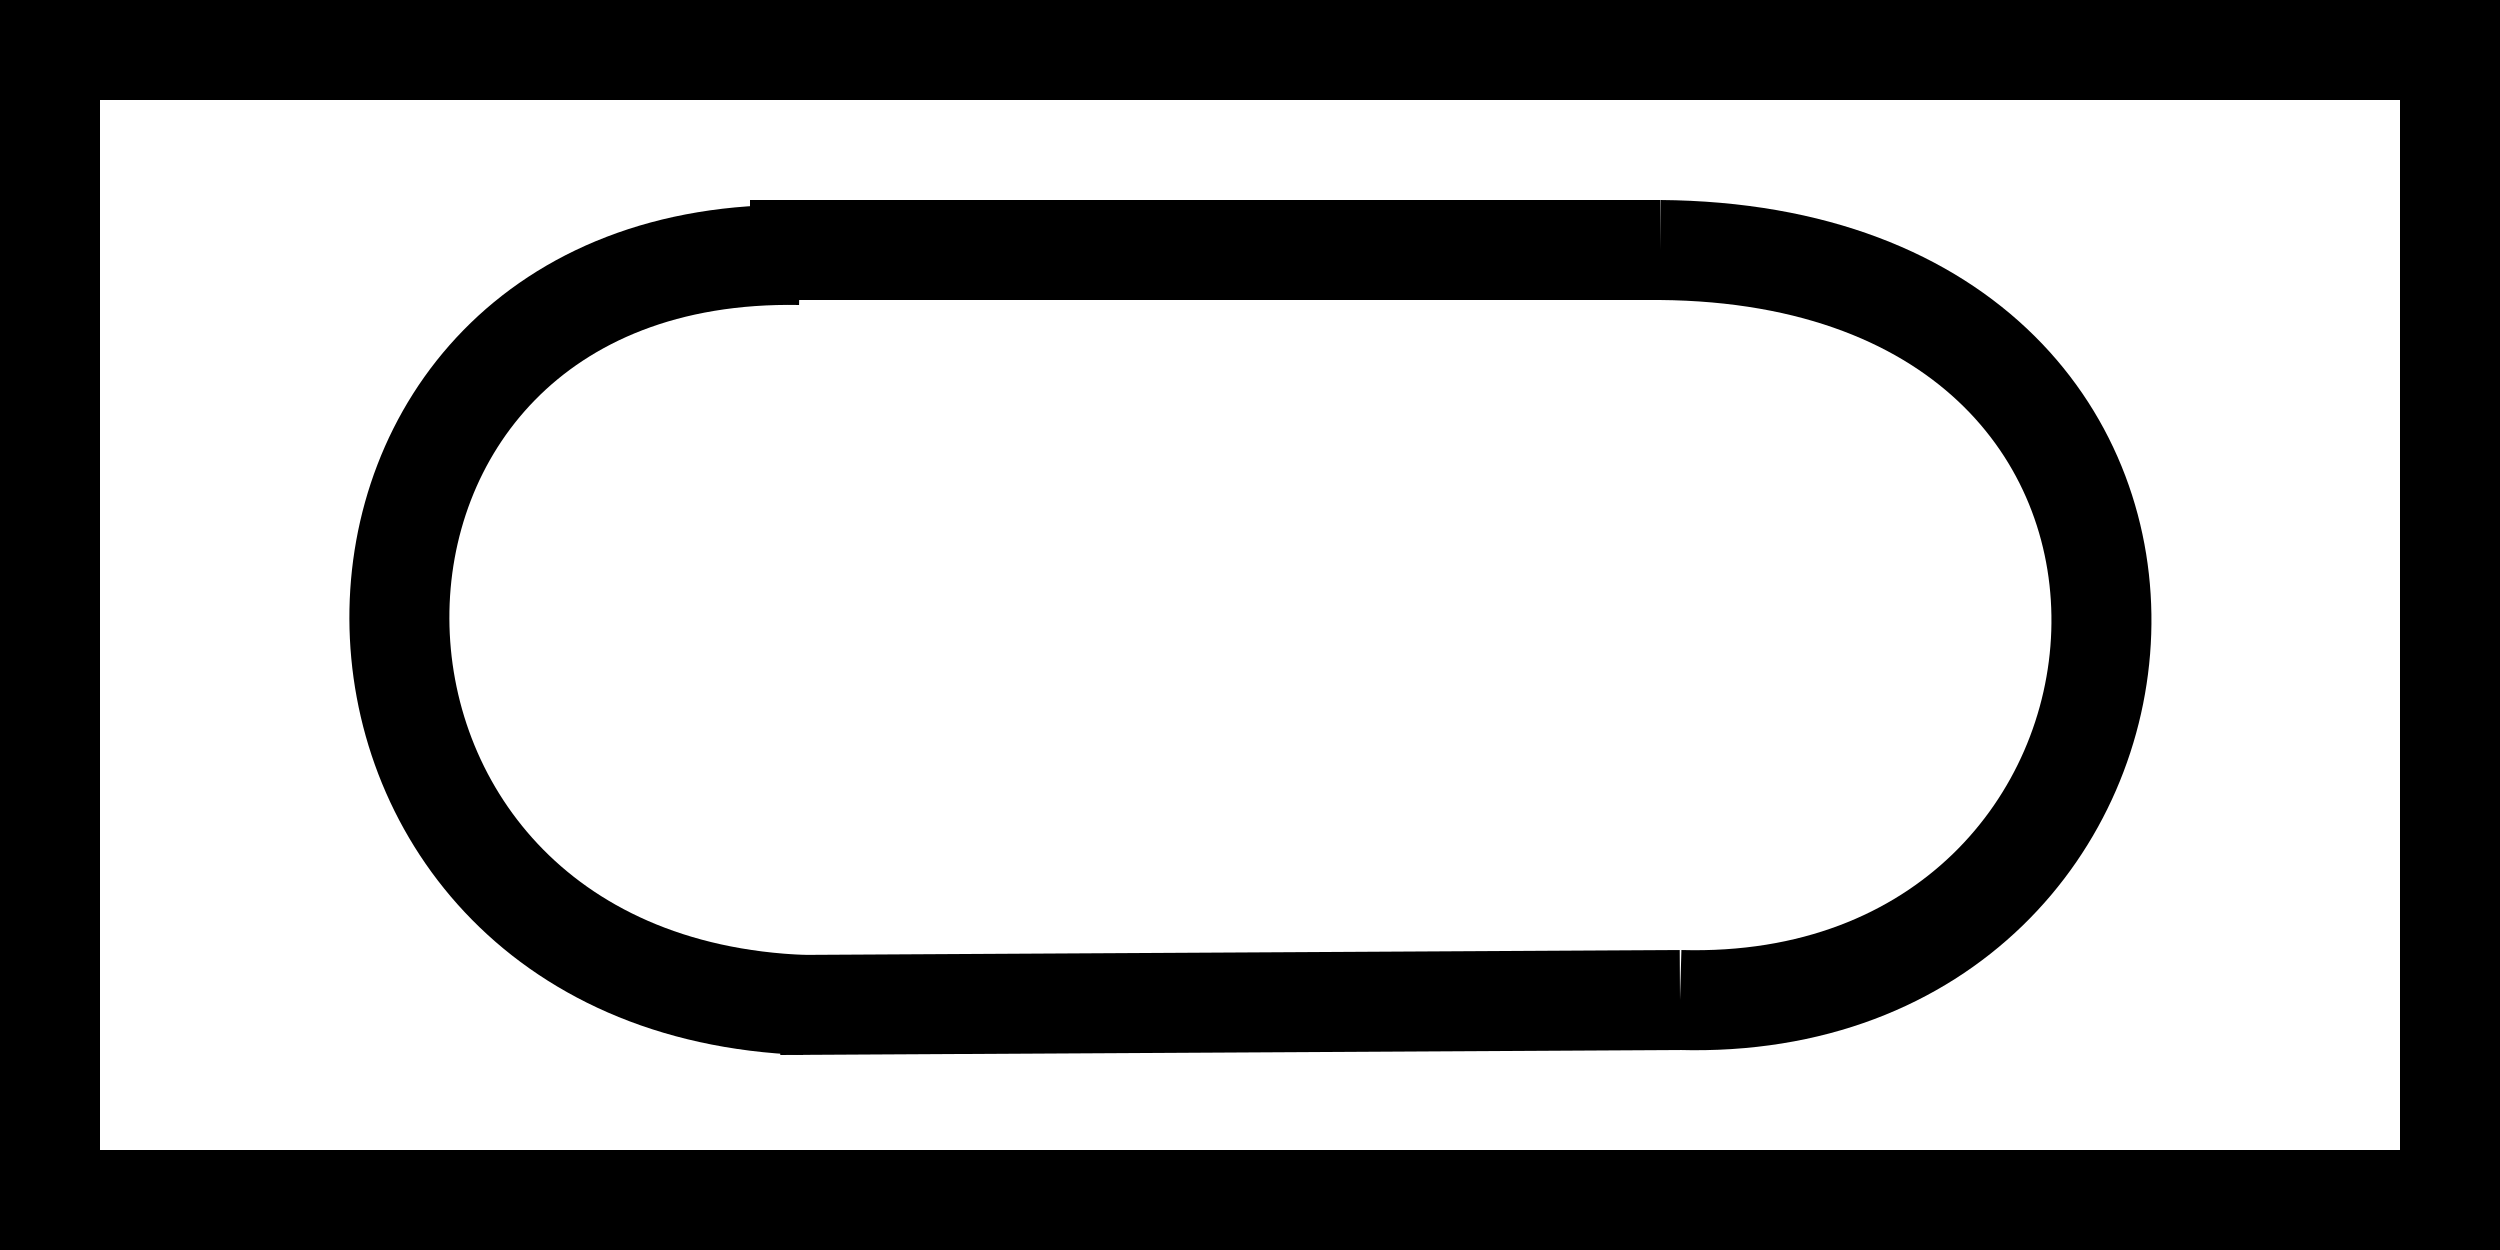
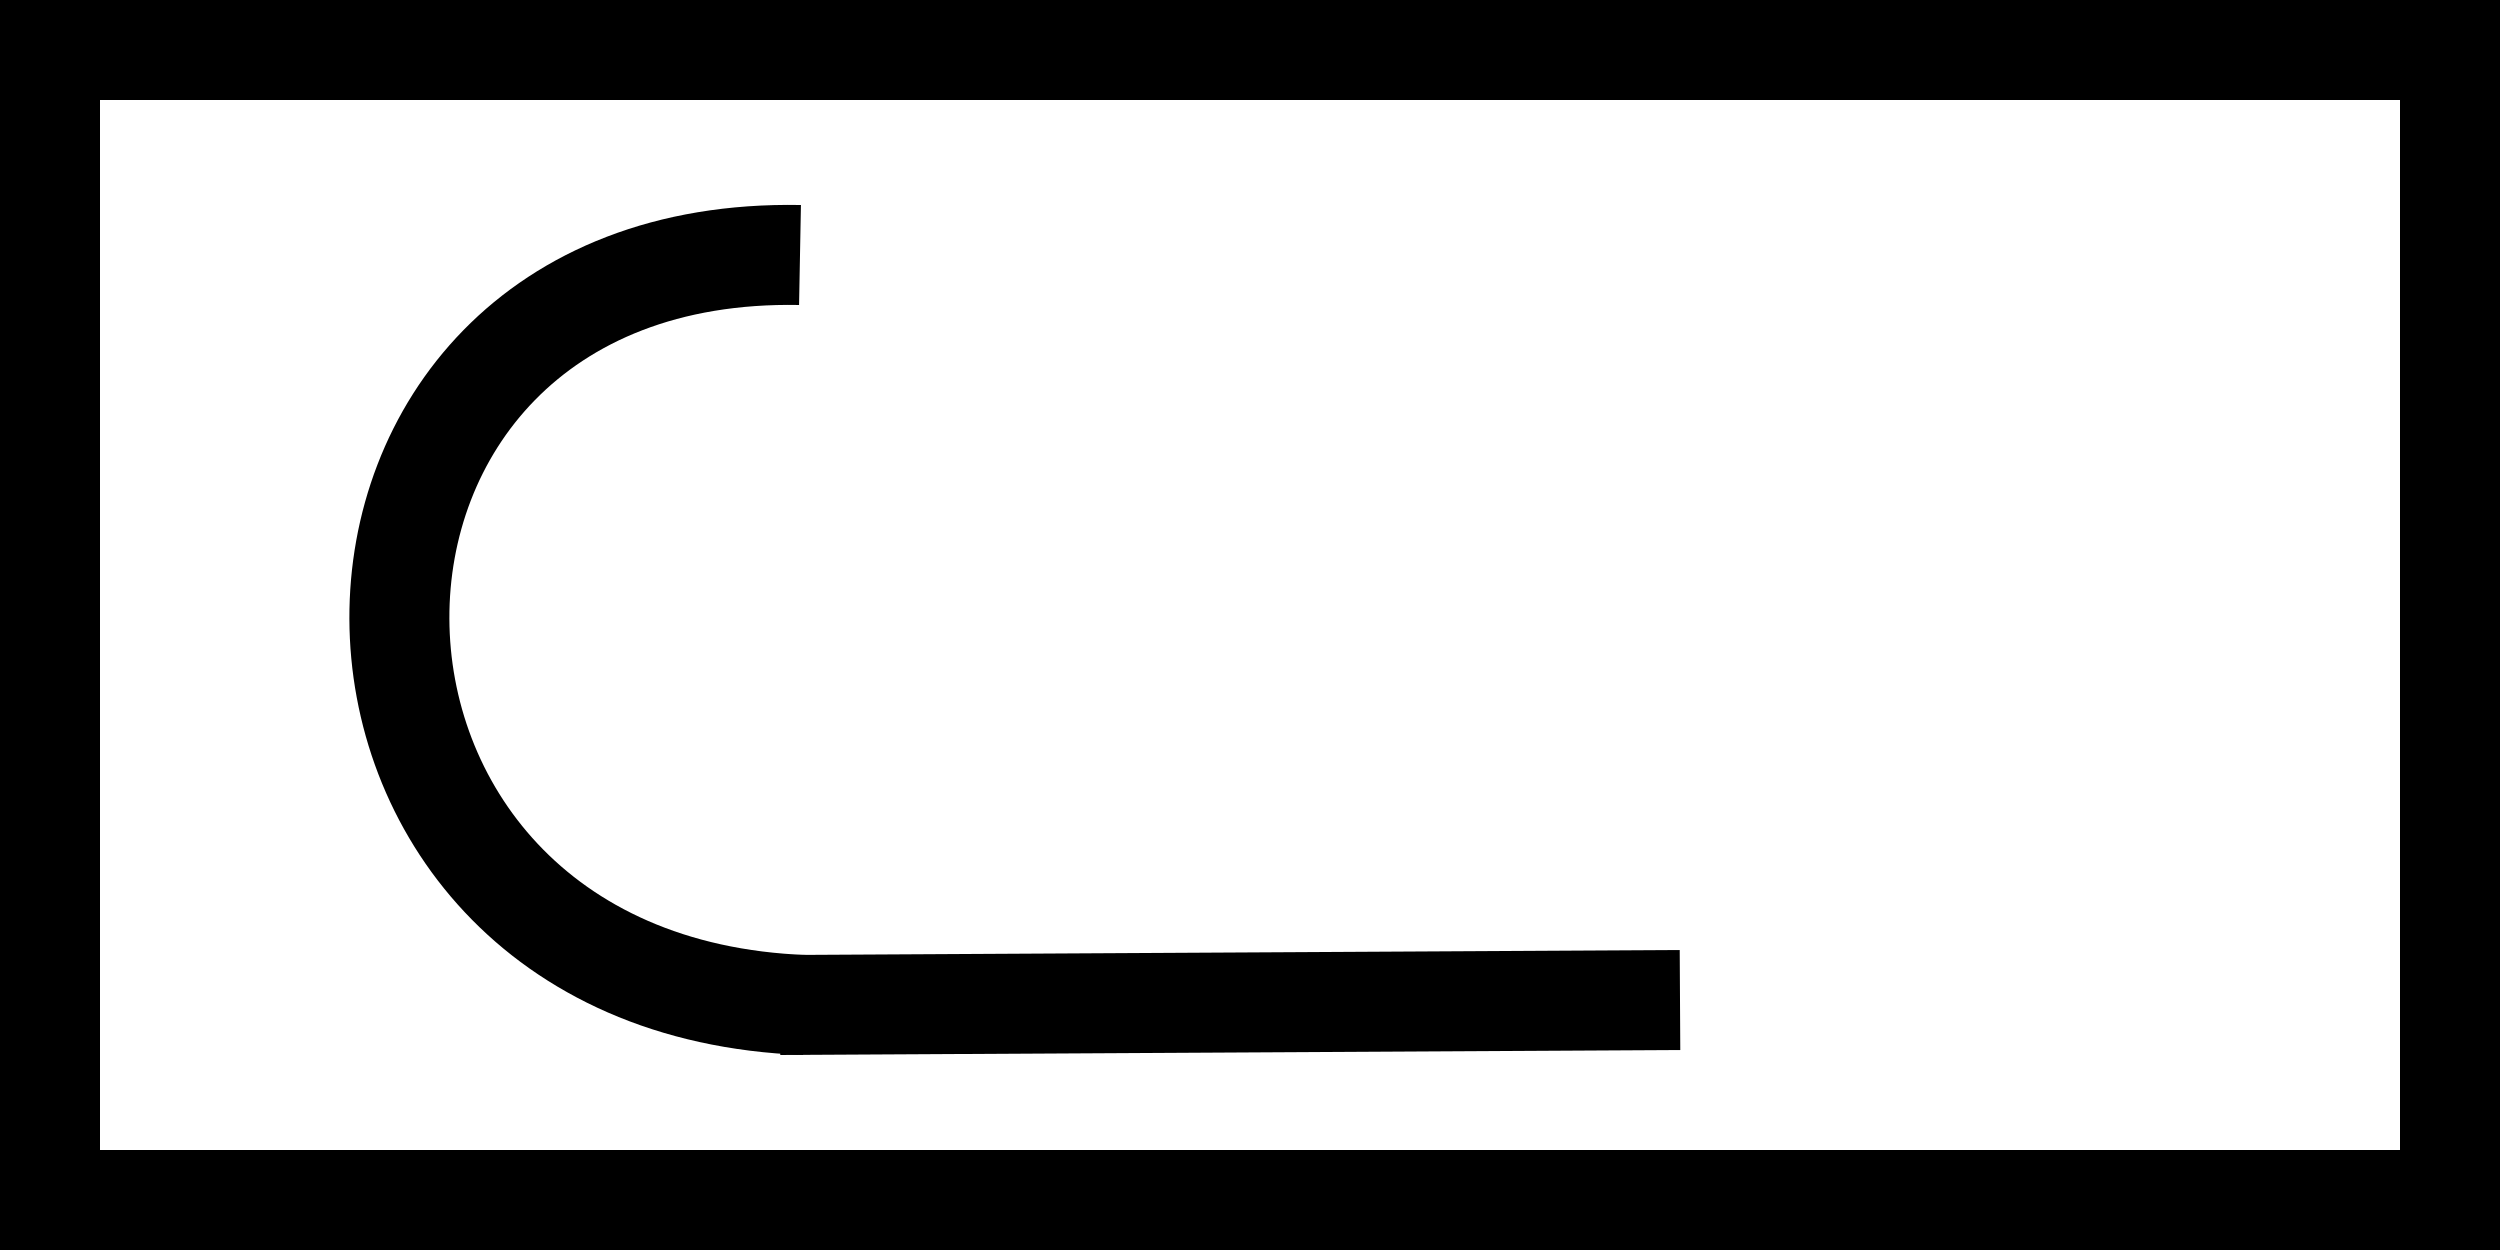
<svg xmlns="http://www.w3.org/2000/svg" version="1.1" baseProfile="full" width="500px" height="250px" viewBox="0 0 500 250" preserveAspectRatio="xMidYMid meet" id="svg_document" style="zoom: 1;">
  <title id="svg_document_title">Untitled.svg</title>
  <defs id="svg_document_defs" />
  <g id="main_group" />
  <line stroke="#000000" y1="242px" id="line1" x1="6px" stroke-width="15px" y2="242px" x2="6px" transform="" />
-   <line stroke="#000000" y1="242px" id="line2" x1="490px" stroke-width="15px" y2="242px" x2="490px" transform="" />
-   <line stroke="#000000" y1="241px" id="line3" x1="490px" stroke-width="15px" y2="241px" x2="490px" transform="" />
  <line stroke="#000000" y1="90px" id="line4" x1="90px" stroke-width="15px" y2="90px" x2="90px" transform="" />
  <rect stroke="#000000" x="10px" height="230px" y="10px" id="rect1" stroke-width="20px" width="480px" fill="none" transform="" />
  <line stroke="#000000" y1="240px" id="line5" x1="9px" stroke-width="20px" y2="240px" x2="9px" transform="" />
  <line stroke="#000000" y1="236px" id="line6" x1="9px" stroke-width="20px" y2="236px" x2="9px" transform="" />
-   <path stroke="#000000" id="path2" stroke-width="20px" d="M150,50 C150,50 332,50 332,50" fill="none" transform="" />
  <path stroke="#000000" id="path1" stroke-width="20px" d="M156,201 C156,201 336,200 336,200" fill="none" transform="" />
  <path stroke="#000000" id="path3" stroke-width="20px" d="M160,51 C53,49 53,197 161,201" fill="none" transform="" />
-   <path stroke="#000000" id="path4" stroke-width="20px" d="M332,50 C456,51 442,203 336,200" fill="none" transform="" />
</svg>